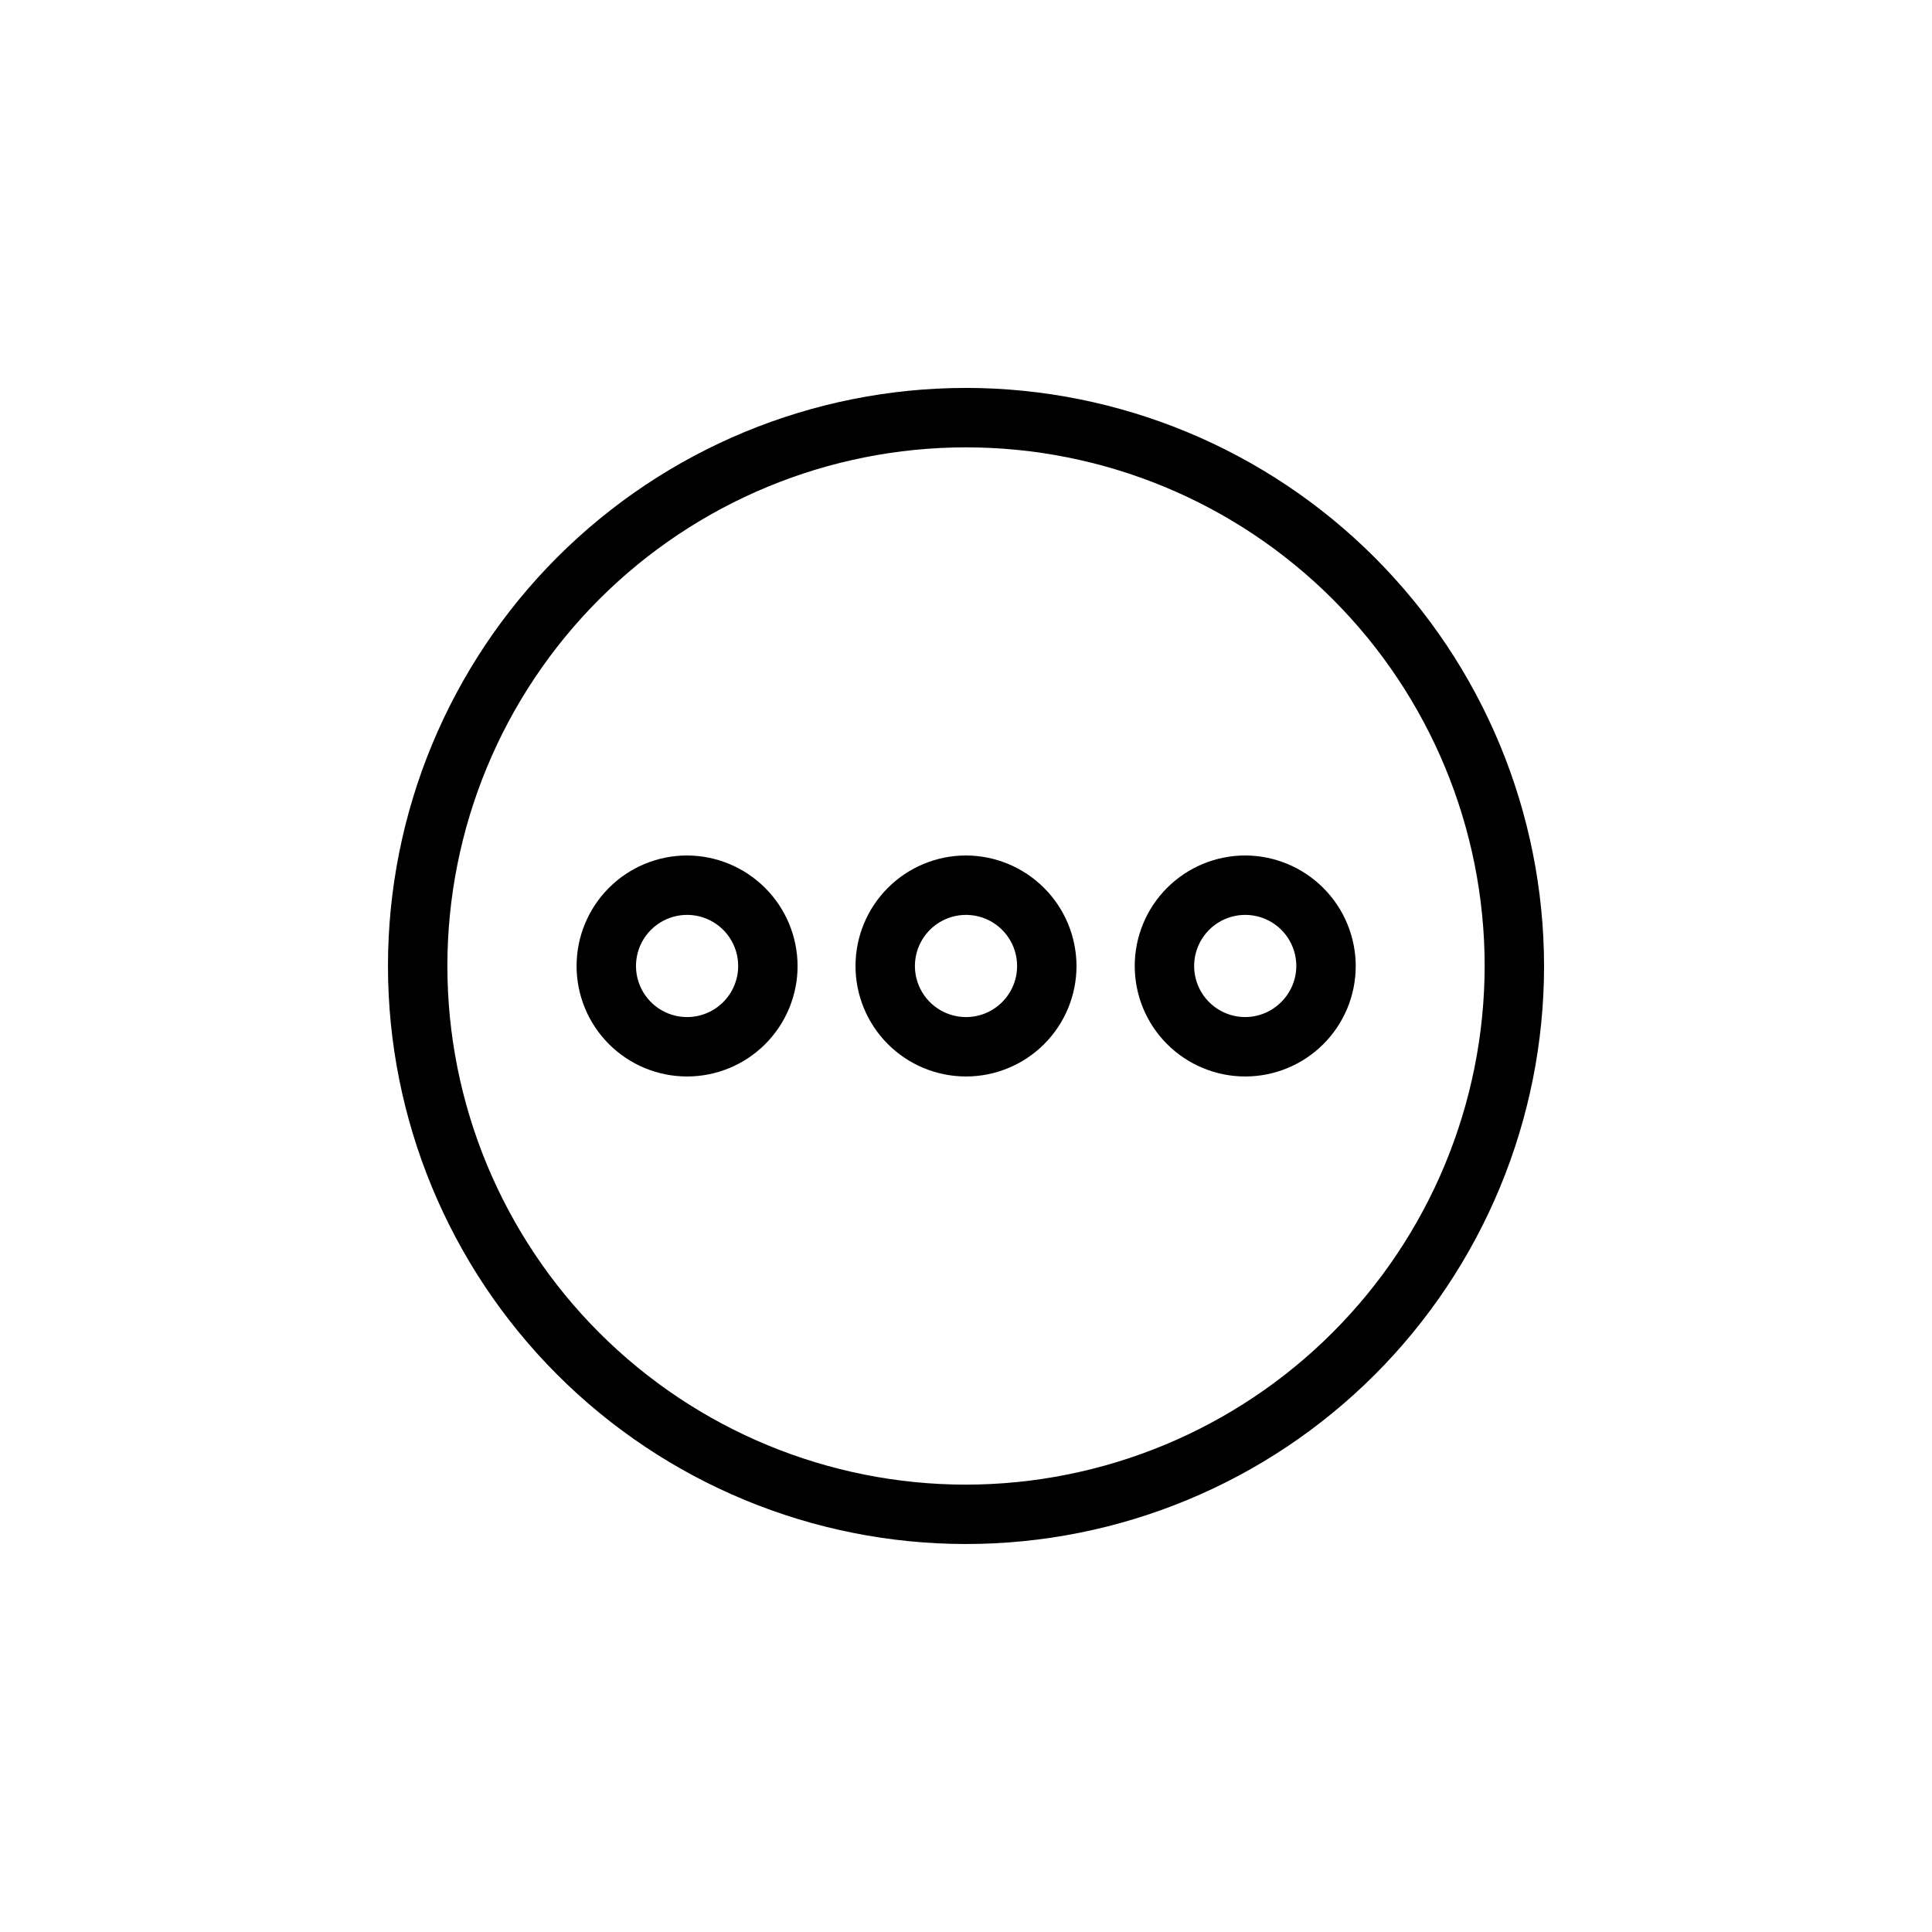
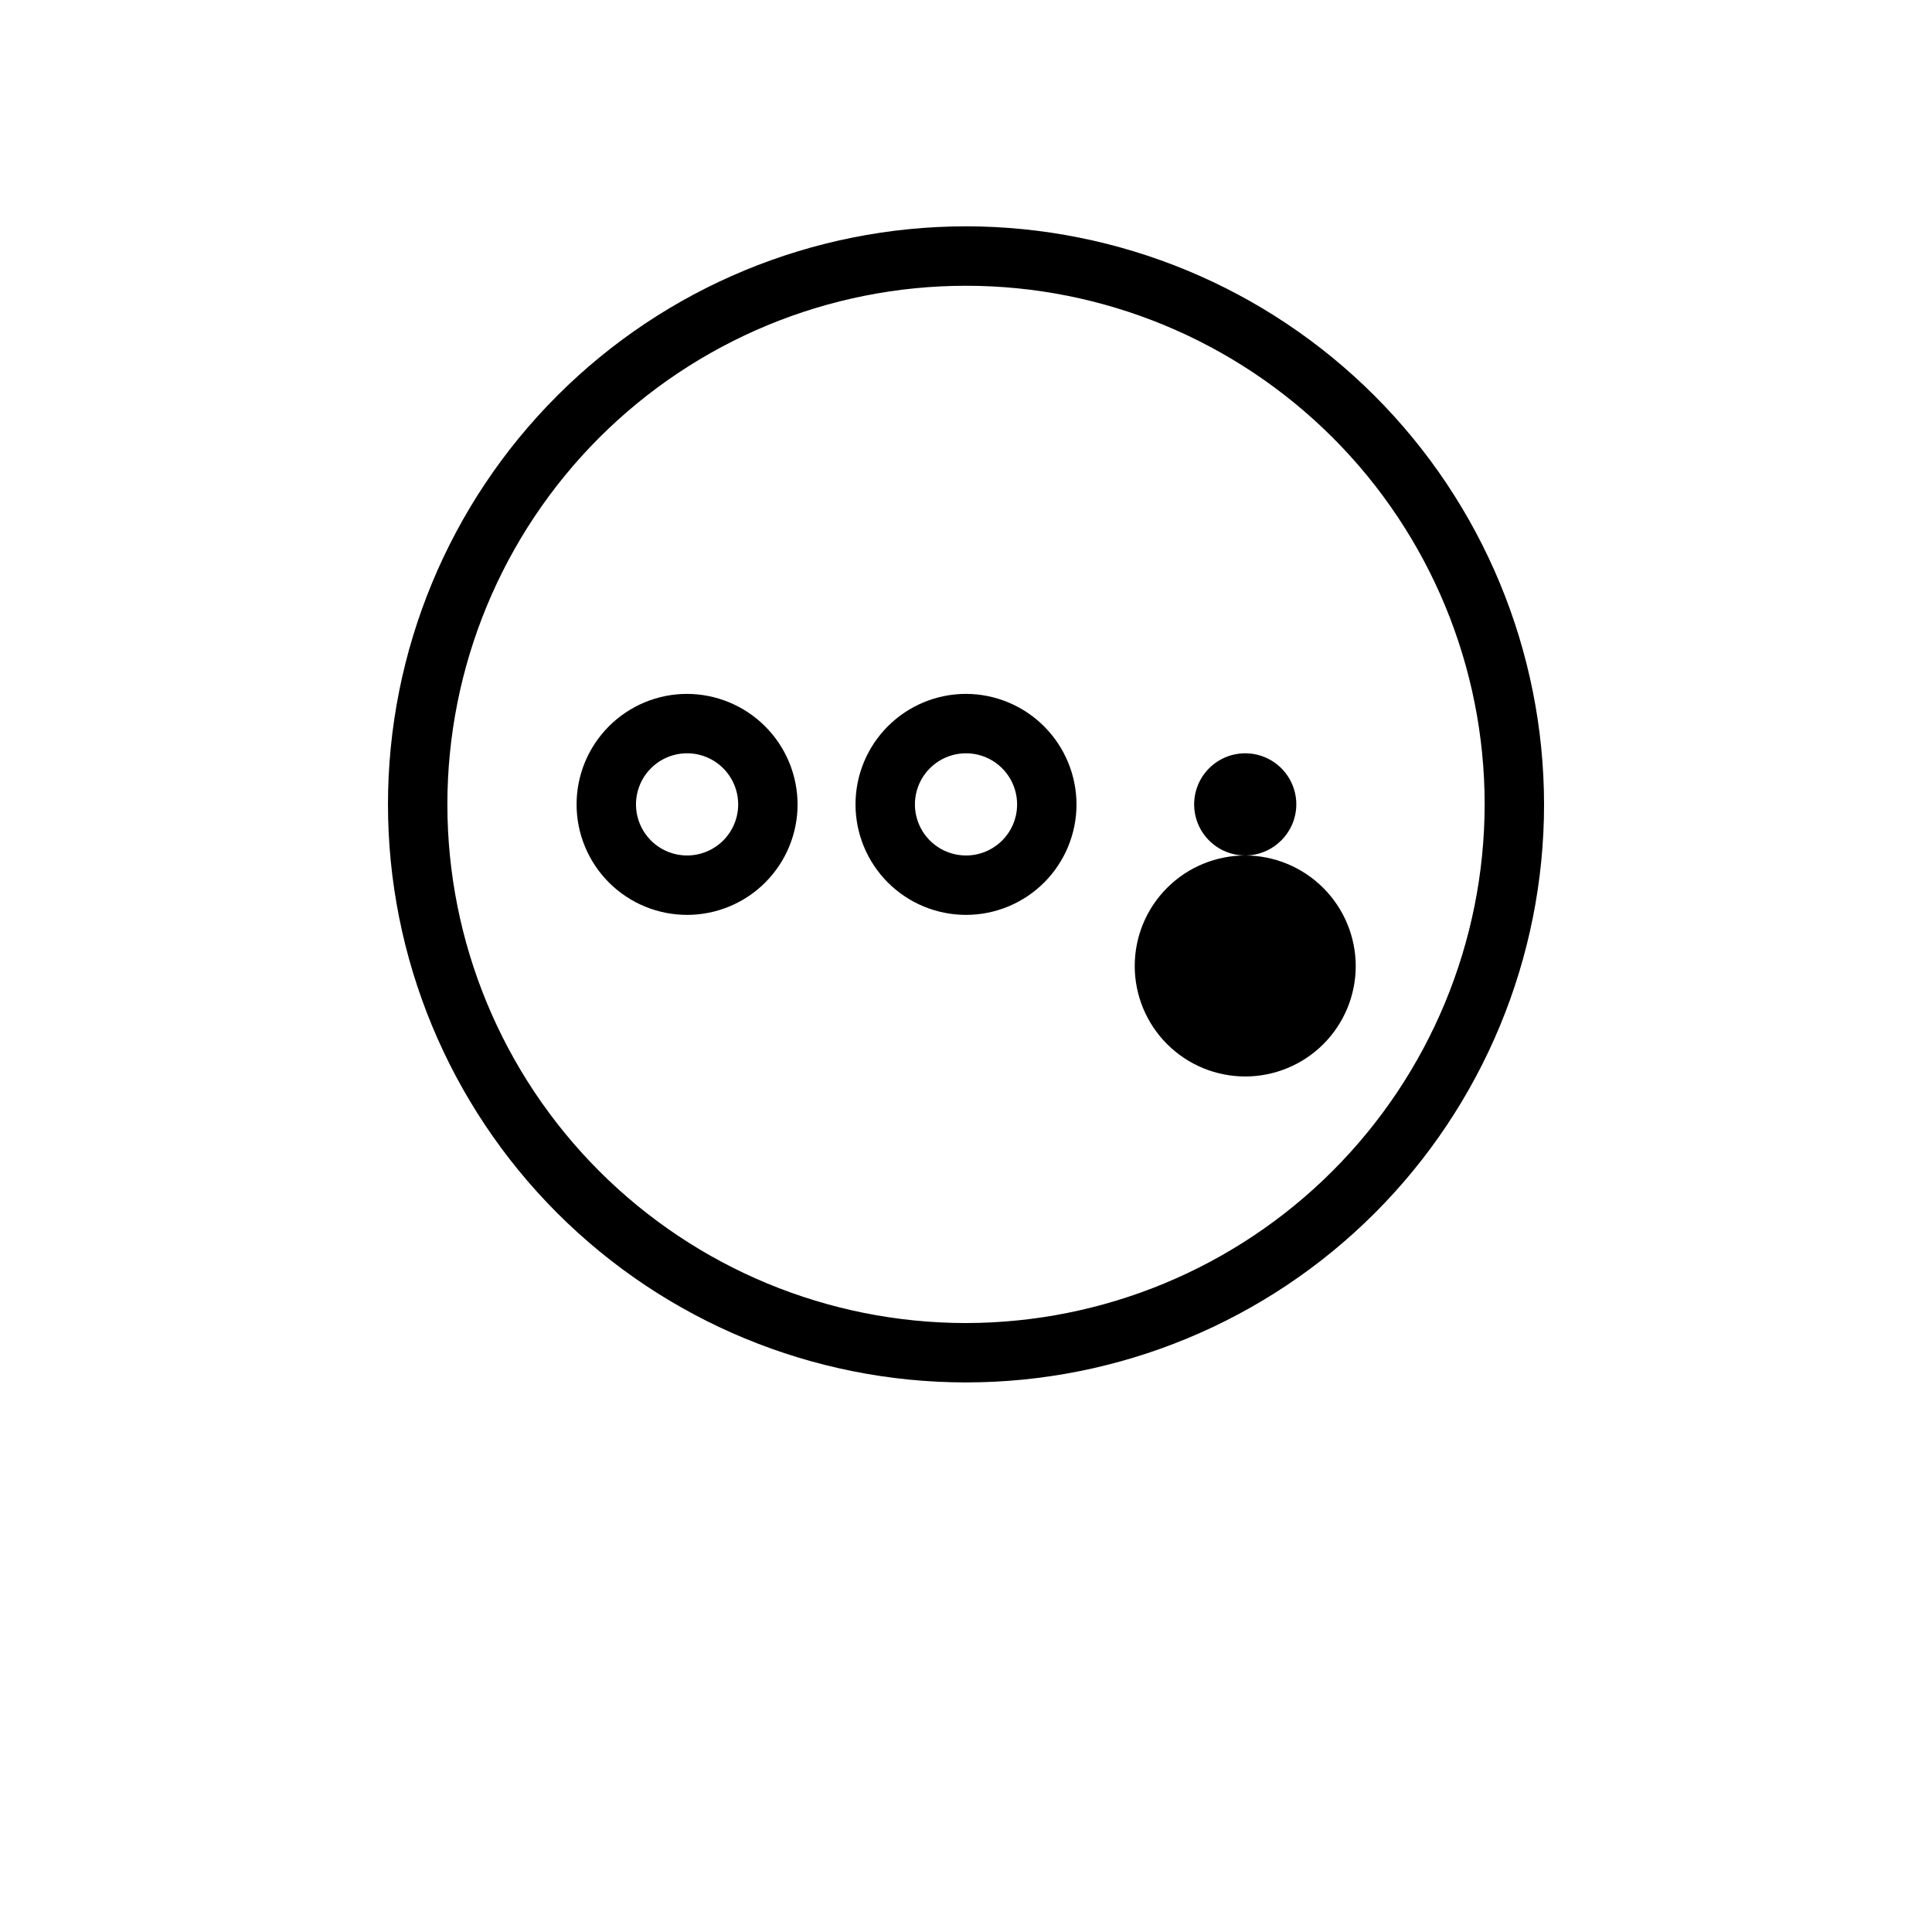
<svg xmlns="http://www.w3.org/2000/svg" fill="#000000" width="800px" height="800px" version="1.1" viewBox="144 144 512 512">
-   <path d="m474 370.71c-7.766 0-15.215 3.086-20.707 8.578-5.492 5.492-8.578 12.938-8.578 20.707 0 7.766 3.086 15.215 8.578 20.707 5.492 5.488 12.941 8.574 20.707 8.574s15.215-3.086 20.707-8.574c5.492-5.492 8.578-12.941 8.578-20.707-0.023-7.762-3.113-15.199-8.602-20.684-5.488-5.488-12.926-8.582-20.684-8.602zm0 42.824c-5.477 0-10.414-3.301-12.512-8.359-2.094-5.059-0.934-10.883 2.938-14.754 3.871-3.875 9.695-5.031 14.754-2.938 5.062 2.098 8.359 7.035 8.359 12.512-0.043 7.457-6.078 13.496-13.539 13.539zm-73.996-42.824c-7.769 0-15.215 3.086-20.707 8.578-5.492 5.492-8.578 12.938-8.578 20.707 0 7.766 3.086 15.215 8.578 20.707 5.492 5.488 12.938 8.574 20.707 8.574 7.766 0 15.215-3.086 20.707-8.574 5.488-5.492 8.574-12.941 8.574-20.707-0.02-7.762-3.113-15.199-8.598-20.684-5.488-5.488-12.926-8.582-20.684-8.602zm0 42.824c-5.477 0-10.414-3.301-12.512-8.359-2.094-5.059-0.938-10.883 2.938-14.754 3.871-3.875 9.695-5.031 14.754-2.938 5.059 2.098 8.359 7.035 8.359 12.512 0 7.477-6.062 13.539-13.539 13.539zm-73.996-42.824h-0.004c-7.762 0.02-15.195 3.121-20.672 8.625-5.477 5.5-8.547 12.949-8.531 20.711 0.012 7.762 3.109 15.199 8.605 20.684 5.496 5.481 12.941 8.555 20.703 8.547s15.203-3.094 20.691-8.586c5.484-5.492 8.566-12.934 8.566-20.695-0.02-7.773-3.121-15.223-8.629-20.715-5.504-5.488-12.961-8.57-20.734-8.57zm0 42.824h-0.004c-5.469-0.031-10.379-3.352-12.453-8.414-2.07-5.062-0.891-10.871 2.988-14.727 3.879-3.859 9.695-5 14.746-2.902 5.047 2.102 8.34 7.035 8.34 12.504 0 3.602-1.438 7.059-3.996 9.602-2.555 2.539-6.019 3.957-9.625 3.938zm73.996-166.73c-40.629 0-79.594 16.141-108.32 44.867-28.727 28.73-44.867 67.695-44.867 108.32 0 40.625 16.141 79.59 44.867 108.32 28.73 28.727 67.695 44.867 108.32 44.867 40.625 0 79.59-16.141 108.32-44.867 28.727-28.73 44.867-67.695 44.867-108.32-0.043-40.617-16.195-79.559-44.914-108.28s-67.66-44.871-108.27-44.914zm0 290.64c-36.453 0-71.414-14.48-97.191-40.258-25.773-25.777-40.254-60.734-40.254-97.188s14.48-71.414 40.254-97.191c25.777-25.773 60.738-40.254 97.191-40.254s71.41 14.48 97.188 40.254c25.777 25.777 40.258 60.738 40.258 97.191-0.043 36.438-14.539 71.375-40.305 97.141s-60.703 40.262-97.141 40.305z" />
+   <path d="m474 370.71c-7.766 0-15.215 3.086-20.707 8.578-5.492 5.492-8.578 12.938-8.578 20.707 0 7.766 3.086 15.215 8.578 20.707 5.492 5.488 12.941 8.574 20.707 8.574s15.215-3.086 20.707-8.574c5.492-5.492 8.578-12.941 8.578-20.707-0.023-7.762-3.113-15.199-8.602-20.684-5.488-5.488-12.926-8.582-20.684-8.602zc-5.477 0-10.414-3.301-12.512-8.359-2.094-5.059-0.934-10.883 2.938-14.754 3.871-3.875 9.695-5.031 14.754-2.938 5.062 2.098 8.359 7.035 8.359 12.512-0.043 7.457-6.078 13.496-13.539 13.539zm-73.996-42.824c-7.769 0-15.215 3.086-20.707 8.578-5.492 5.492-8.578 12.938-8.578 20.707 0 7.766 3.086 15.215 8.578 20.707 5.492 5.488 12.938 8.574 20.707 8.574 7.766 0 15.215-3.086 20.707-8.574 5.488-5.492 8.574-12.941 8.574-20.707-0.02-7.762-3.113-15.199-8.598-20.684-5.488-5.488-12.926-8.582-20.684-8.602zm0 42.824c-5.477 0-10.414-3.301-12.512-8.359-2.094-5.059-0.938-10.883 2.938-14.754 3.871-3.875 9.695-5.031 14.754-2.938 5.059 2.098 8.359 7.035 8.359 12.512 0 7.477-6.062 13.539-13.539 13.539zm-73.996-42.824h-0.004c-7.762 0.02-15.195 3.121-20.672 8.625-5.477 5.5-8.547 12.949-8.531 20.711 0.012 7.762 3.109 15.199 8.605 20.684 5.496 5.481 12.941 8.555 20.703 8.547s15.203-3.094 20.691-8.586c5.484-5.492 8.566-12.934 8.566-20.695-0.02-7.773-3.121-15.223-8.629-20.715-5.504-5.488-12.961-8.57-20.734-8.57zm0 42.824h-0.004c-5.469-0.031-10.379-3.352-12.453-8.414-2.07-5.062-0.891-10.871 2.988-14.727 3.879-3.859 9.695-5 14.746-2.902 5.047 2.102 8.34 7.035 8.34 12.504 0 3.602-1.438 7.059-3.996 9.602-2.555 2.539-6.019 3.957-9.625 3.938zm73.996-166.73c-40.629 0-79.594 16.141-108.32 44.867-28.727 28.73-44.867 67.695-44.867 108.32 0 40.625 16.141 79.59 44.867 108.32 28.73 28.727 67.695 44.867 108.32 44.867 40.625 0 79.59-16.141 108.32-44.867 28.727-28.73 44.867-67.695 44.867-108.32-0.043-40.617-16.195-79.559-44.914-108.28s-67.66-44.871-108.27-44.914zm0 290.64c-36.453 0-71.414-14.48-97.191-40.258-25.773-25.777-40.254-60.734-40.254-97.188s14.48-71.414 40.254-97.191c25.777-25.773 60.738-40.254 97.191-40.254s71.41 14.48 97.188 40.254c25.777 25.777 40.258 60.738 40.258 97.191-0.043 36.438-14.539 71.375-40.305 97.141s-60.703 40.262-97.141 40.305z" />
</svg>